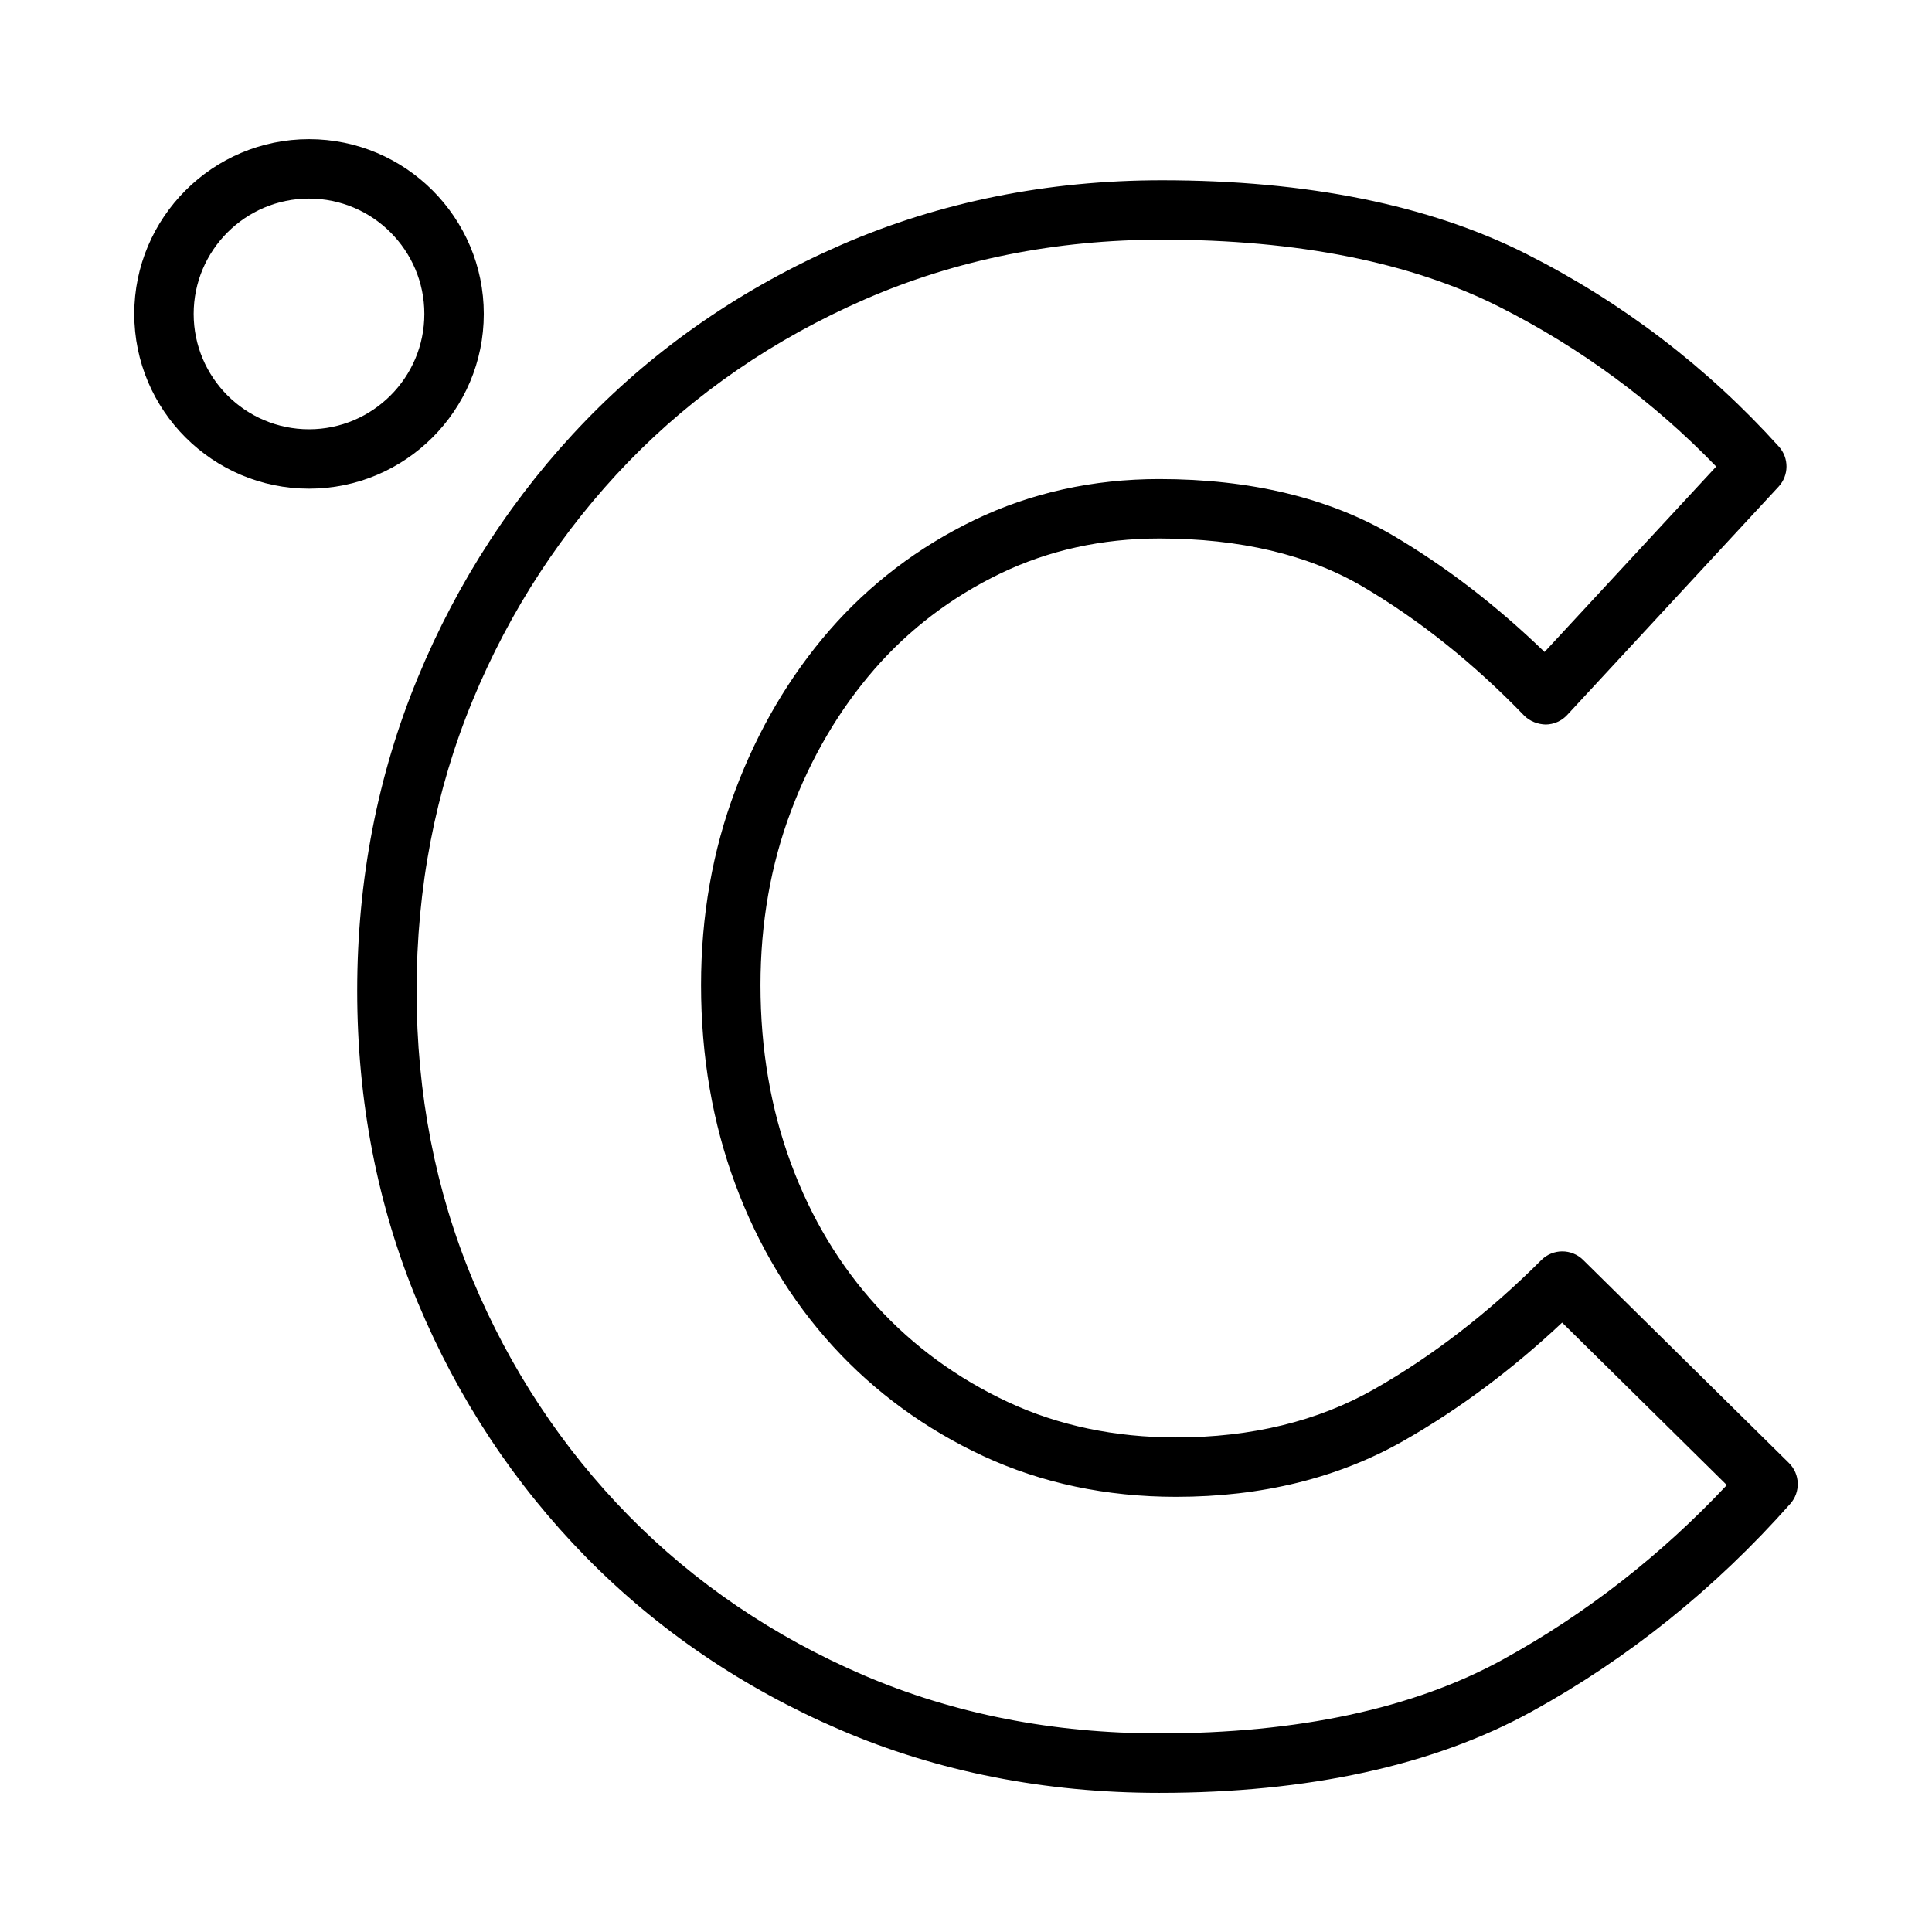
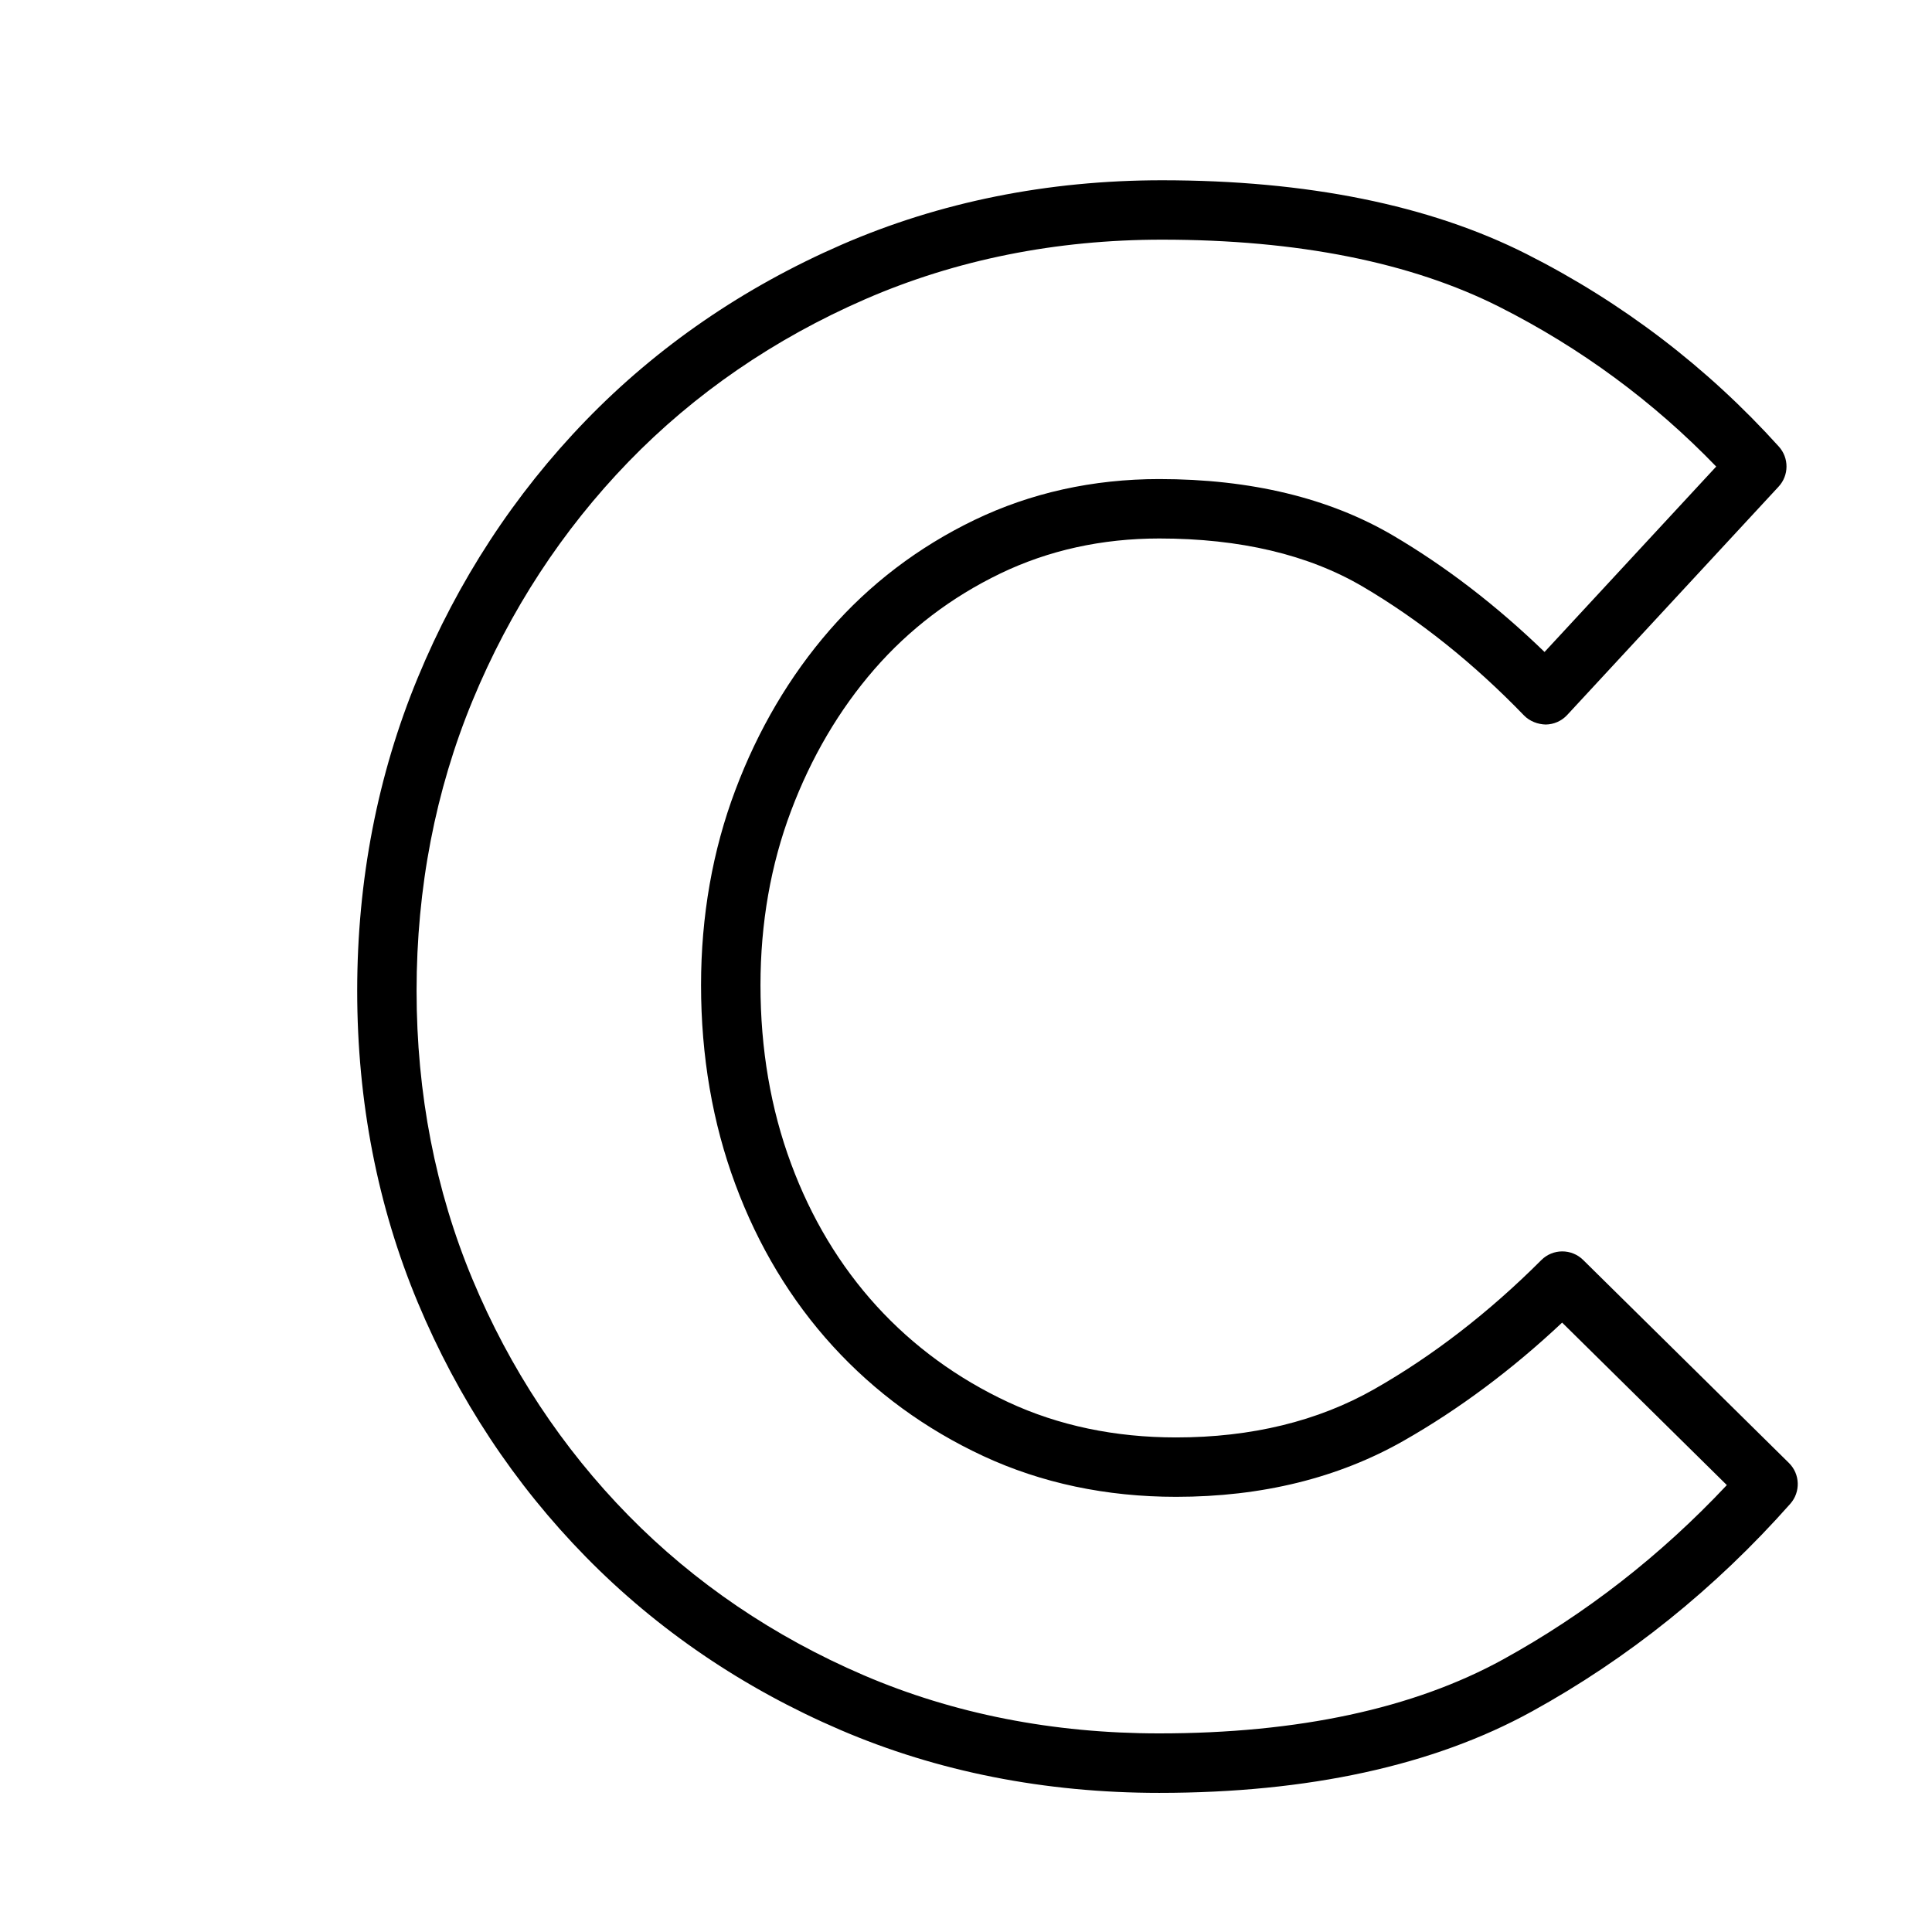
<svg xmlns="http://www.w3.org/2000/svg" fill="#000000" width="800px" height="800px" version="1.1" viewBox="144 144 512 512">
  <g>
    <path d="m563.55 477.9c-3.07-3.031-8.039-3.023-11.09 0.039-13.879 13.879-28.773 25.387-44.273 34.203-14.91 8.484-32.574 12.793-52.508 12.793-16.199 0-31.164-3.141-44.484-9.344-13.43-6.258-25.152-14.816-34.855-25.441-9.738-10.668-17.383-23.363-22.703-37.77-5.375-14.461-8.102-30.371-8.102-47.305 0-16.406 2.723-31.938 8.094-46.16 5.344-14.219 12.785-26.859 22.098-37.566 9.211-10.586 20.43-19.121 33.34-25.348 12.793-6.172 26.977-9.297 42.148-9.297 21.371 0 39.508 4.281 53.898 12.738 14.98 8.801 29.371 20.293 42.77 34.164 1.512 1.559 3.715 2.356 5.746 2.402 2.156-0.023 4.219-0.938 5.691-2.527l56.023-60.512c2.777-2.992 2.793-7.598 0.07-10.621-18.988-21.035-41.492-38.211-66.914-51.051-25.664-12.957-58.152-19.523-96.543-19.523-30.316 0-58.891 5.746-84.961 17.09-25.984 11.32-48.781 26.984-67.746 46.562-18.934 19.555-33.922 42.5-44.547 68.203-10.645 25.75-16.043 53.648-16.043 82.941 0 29.309 5.398 57.09 16.051 82.586 10.629 25.457 25.617 48.16 44.57 67.473 18.973 19.332 41.637 34.738 67.375 45.801 25.797 11.082 54.254 16.703 84.555 16.703 39.484 0 72.676-7.242 98.652-21.523h0.008c25.594-14.082 48.664-32.613 68.574-55.09 2.769-3.133 2.613-7.887-0.371-10.824zm-21.27 105.89c-23.633 12.988-54.277 19.578-91.07 19.578-28.16 0-54.516-5.188-78.344-15.422-23.844-10.242-44.824-24.496-62.348-42.352-17.539-17.879-31.426-38.902-41.281-62.512-9.84-23.562-14.84-49.301-14.84-76.516 0-27.215 5-53.098 14.848-76.926 9.855-23.852 23.758-45.129 41.305-63.258 17.531-18.09 38.629-32.59 62.723-43.082 24.074-10.477 50.547-15.785 78.68-15.785 35.914 0 66.008 6 89.441 17.832 21.516 10.871 40.809 25.09 57.418 42.297l-45.492 49.137c-12.707-12.297-26.207-22.672-40.234-30.914-16.855-9.887-37.66-14.91-61.875-14.91-17.555 0-34.039 3.652-48.996 10.855-14.84 7.164-27.75 16.988-38.375 29.199-10.547 12.129-18.949 26.379-24.953 42.344-6.039 15.996-9.102 33.395-9.102 51.711 0 18.812 3.055 36.574 9.086 52.781 6.039 16.305 14.73 30.742 25.844 42.91 11.109 12.172 24.512 21.965 39.84 29.102 15.414 7.172 32.621 10.816 51.129 10.816 22.703 0 42.988-5 60.293-14.855 14.633-8.328 28.734-18.844 42.004-31.316l43.648 43.059c-17.523 18.66-37.465 34.191-59.348 46.227z" />
-     <path d="m272.21 227.19c0-25.535-20.773-46.312-46.312-46.312-25.535 0-46.316 20.777-46.316 46.312s20.773 46.312 46.312 46.312c25.535 0 46.316-20.773 46.316-46.312zm-46.316 30.574c-16.855 0-30.57-13.719-30.57-30.574 0-16.855 13.715-30.566 30.566-30.566 16.855 0 30.566 13.715 30.566 30.566 0.004 16.855-13.711 30.574-30.562 30.574z" />
  </g>
</svg>